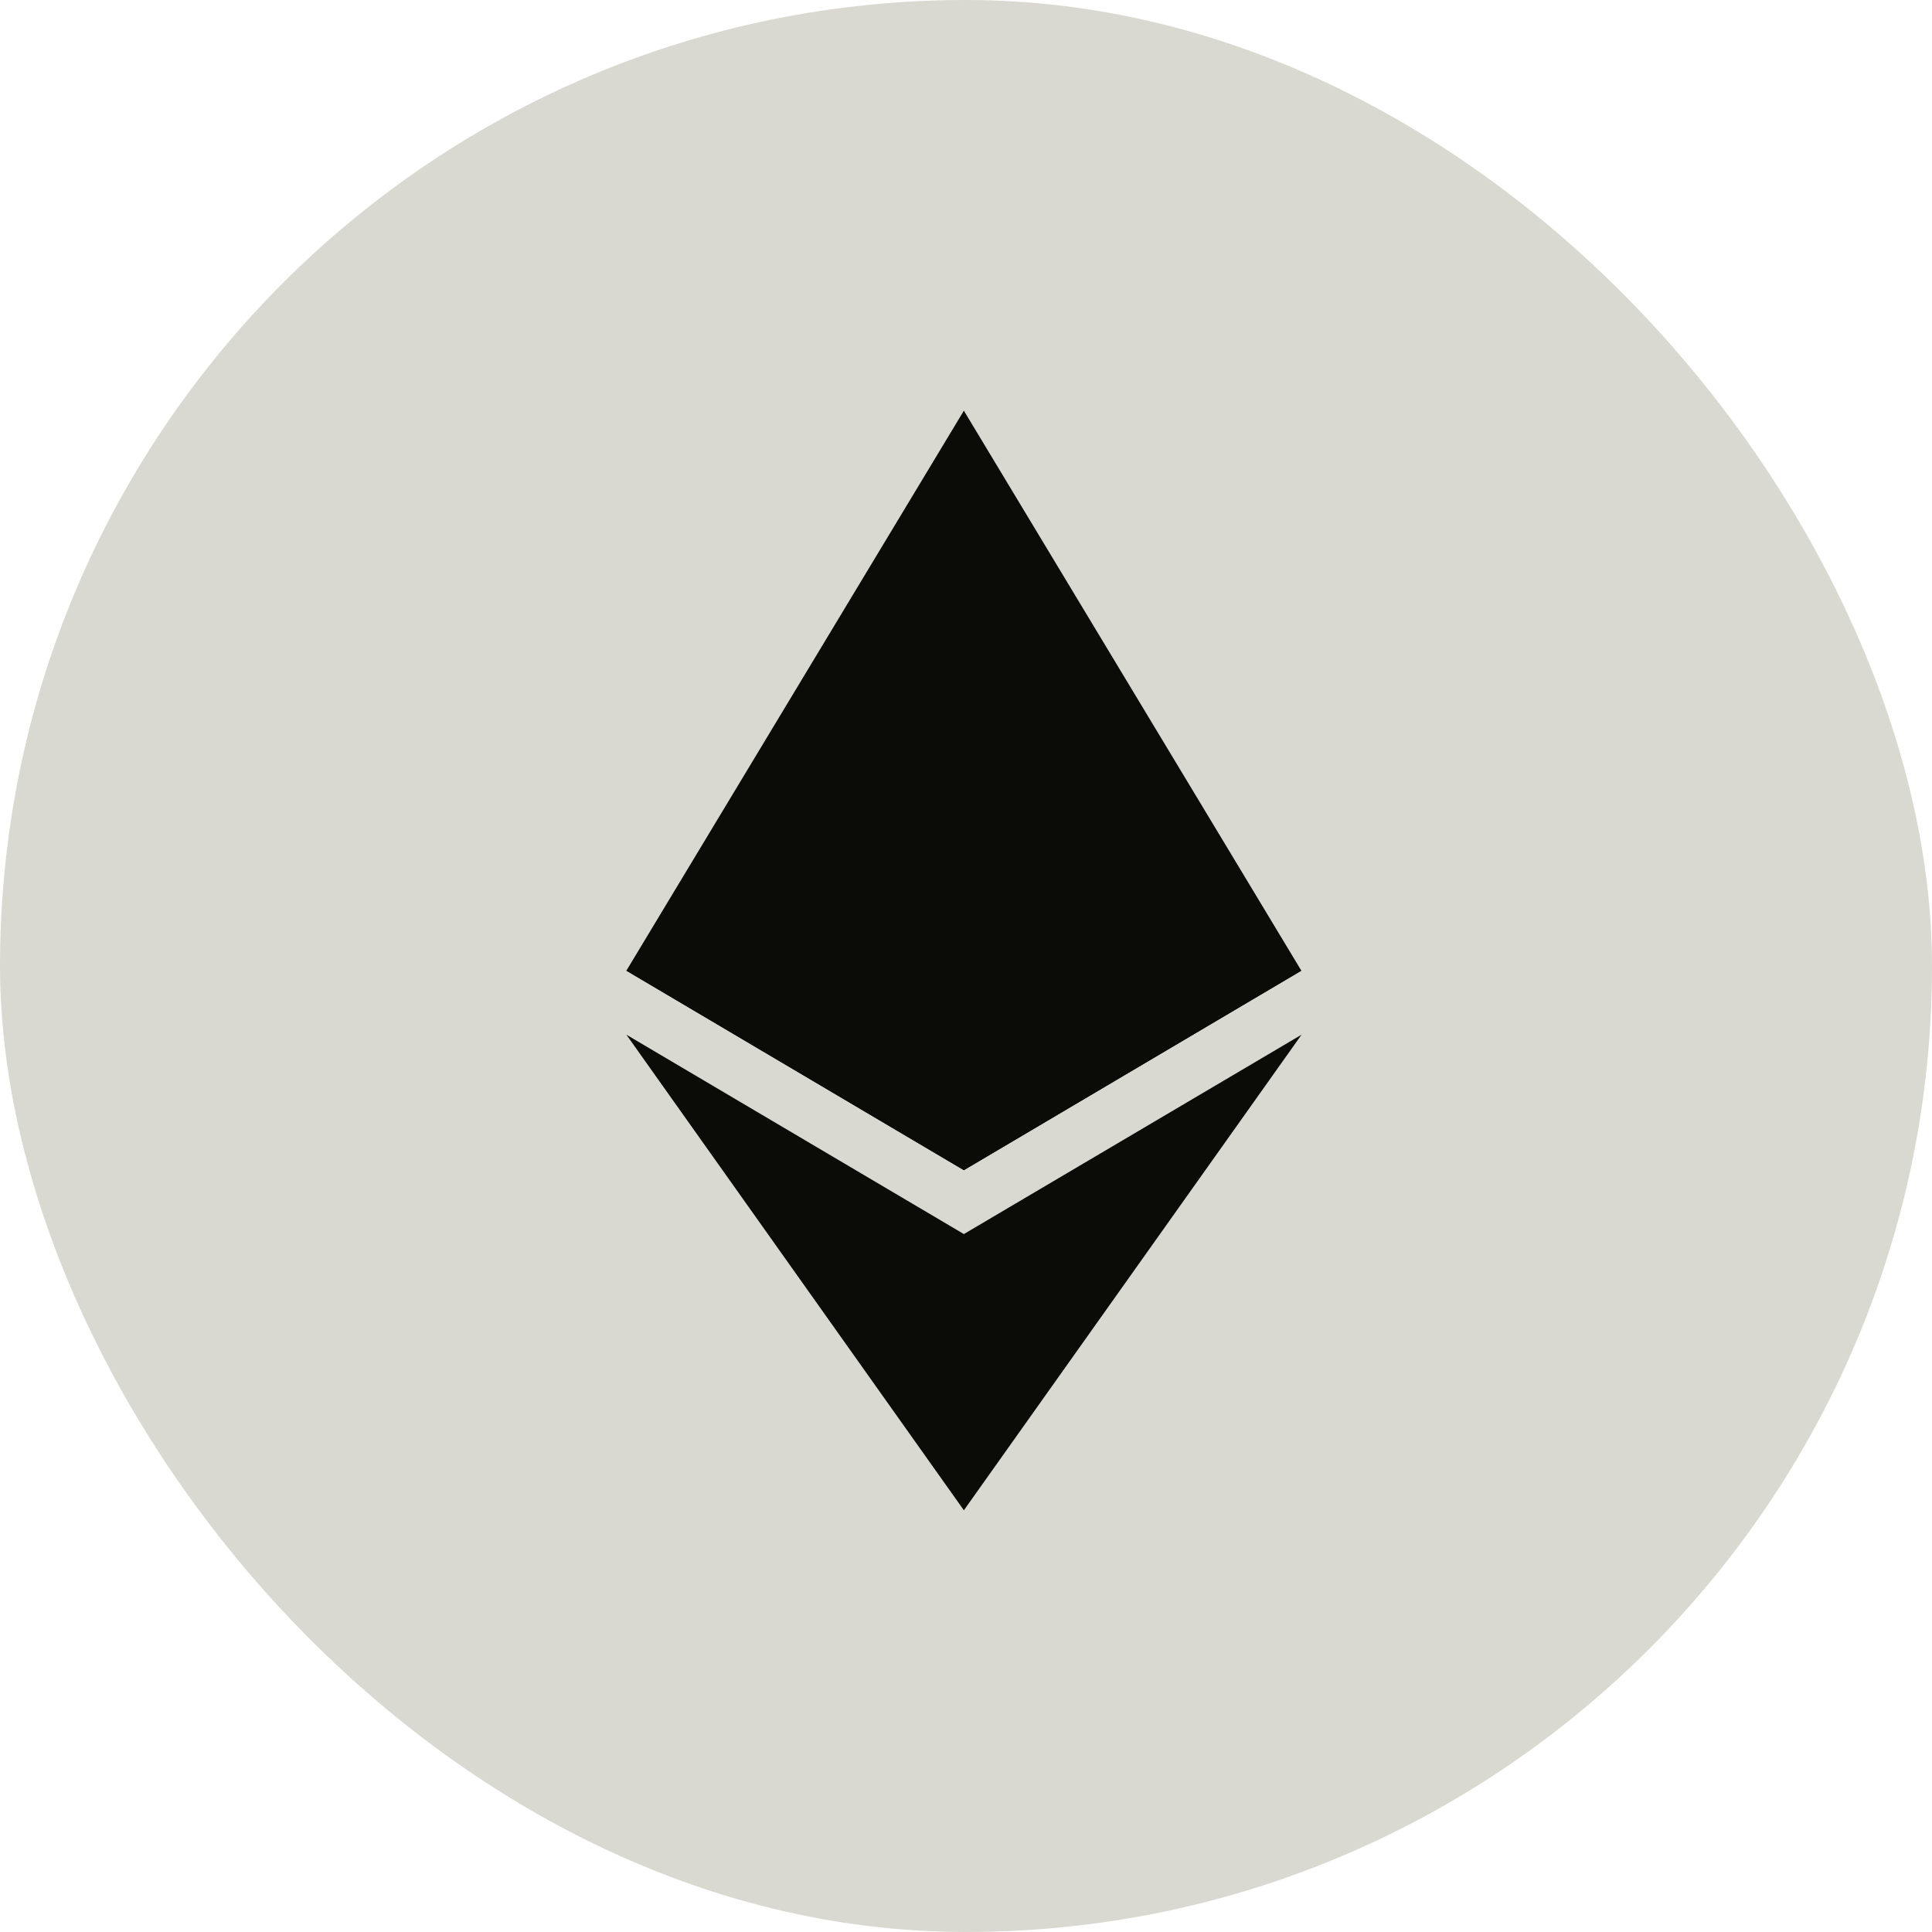
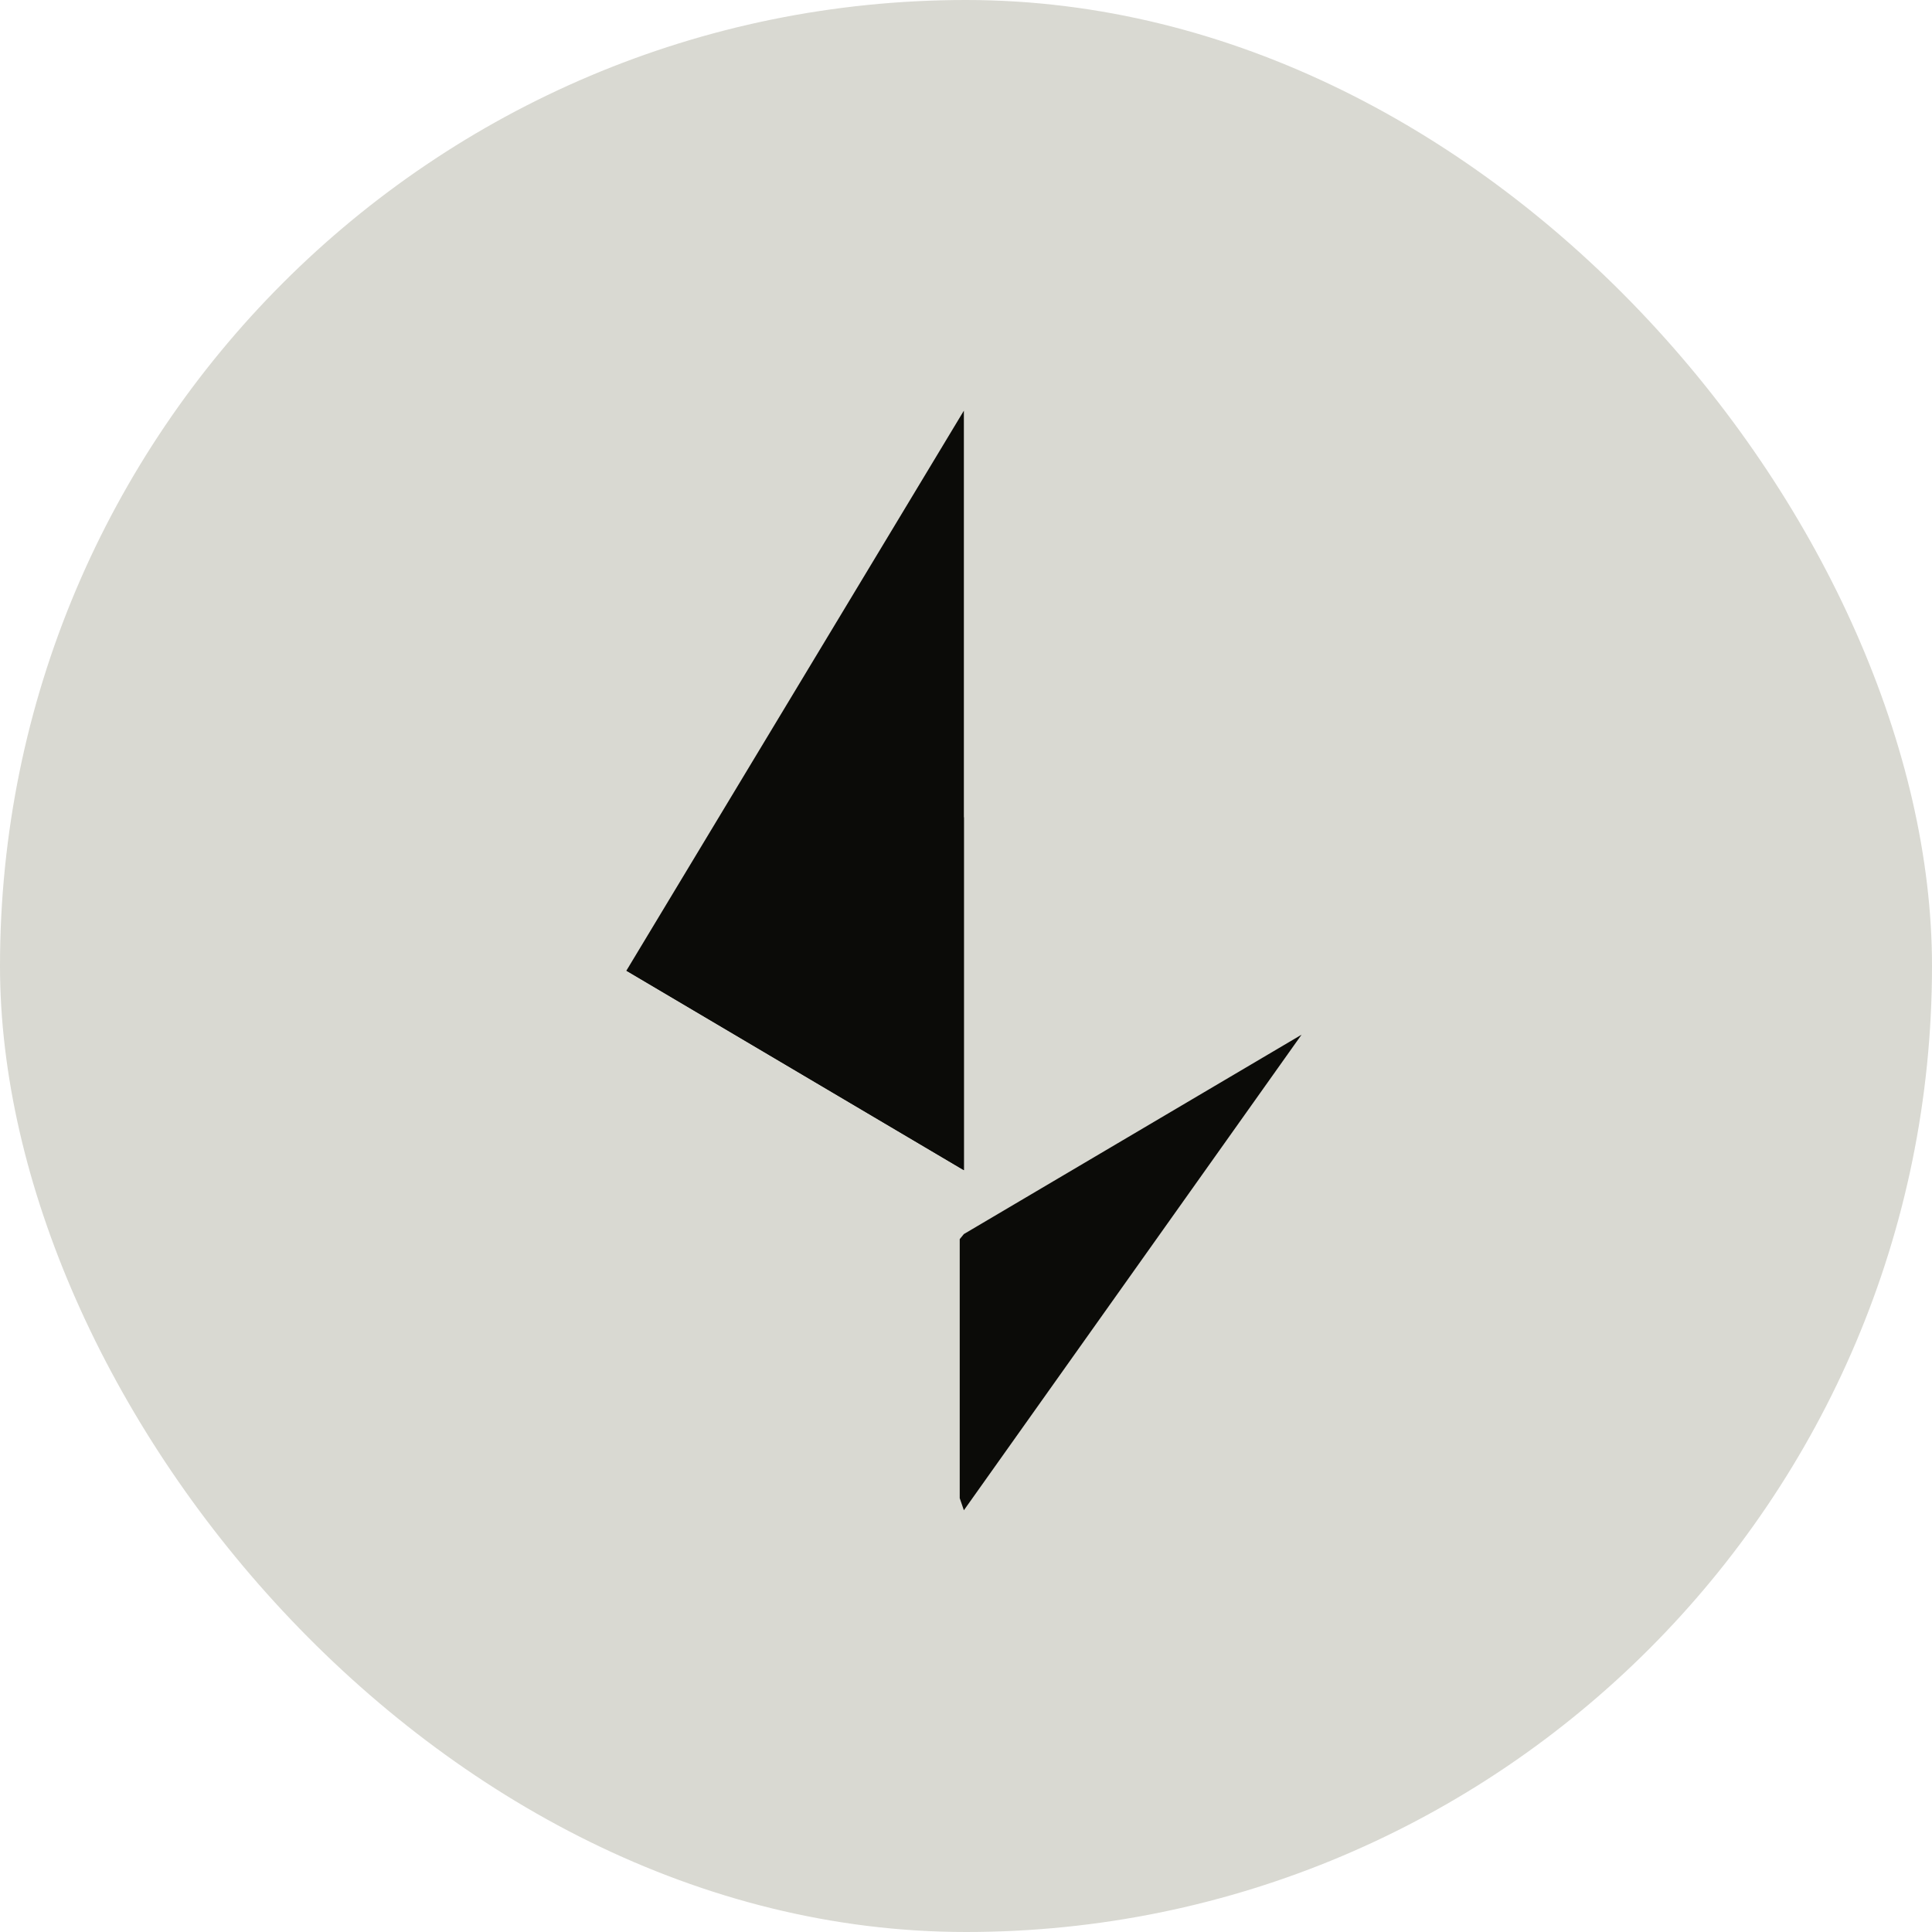
<svg xmlns="http://www.w3.org/2000/svg" width="80" height="80" viewBox="0 0 80 80" fill="none">
  <rect width="80" height="80" rx="40" fill="#D9D9D2" />
-   <path d="M39.911 17.005L39.605 18.043V48.149L39.911 48.454L53.886 40.193L39.911 17.005Z" fill="#0B0B08" />
-   <path d="M39.912 17.005L25.937 40.193L39.912 48.454V33.841V17.005Z" fill="#0B0B08" />
+   <path d="M39.912 17.005L25.937 40.193L39.912 48.454V17.005Z" fill="#0B0B08" />
  <path d="M39.912 51.1L39.74 51.31V62.035L39.912 62.537L53.895 42.844L39.912 51.1Z" fill="#0B0B08" />
-   <path d="M39.912 62.537V51.1L25.937 42.844L39.912 62.537Z" fill="#0B0B08" />
-   <path d="M39.911 48.454L53.886 40.194L39.911 33.841V48.454Z" fill="#0B0B08" />
  <path d="M25.937 40.194L39.912 48.454V33.841L25.937 40.194Z" fill="#0B0B08" />
</svg>